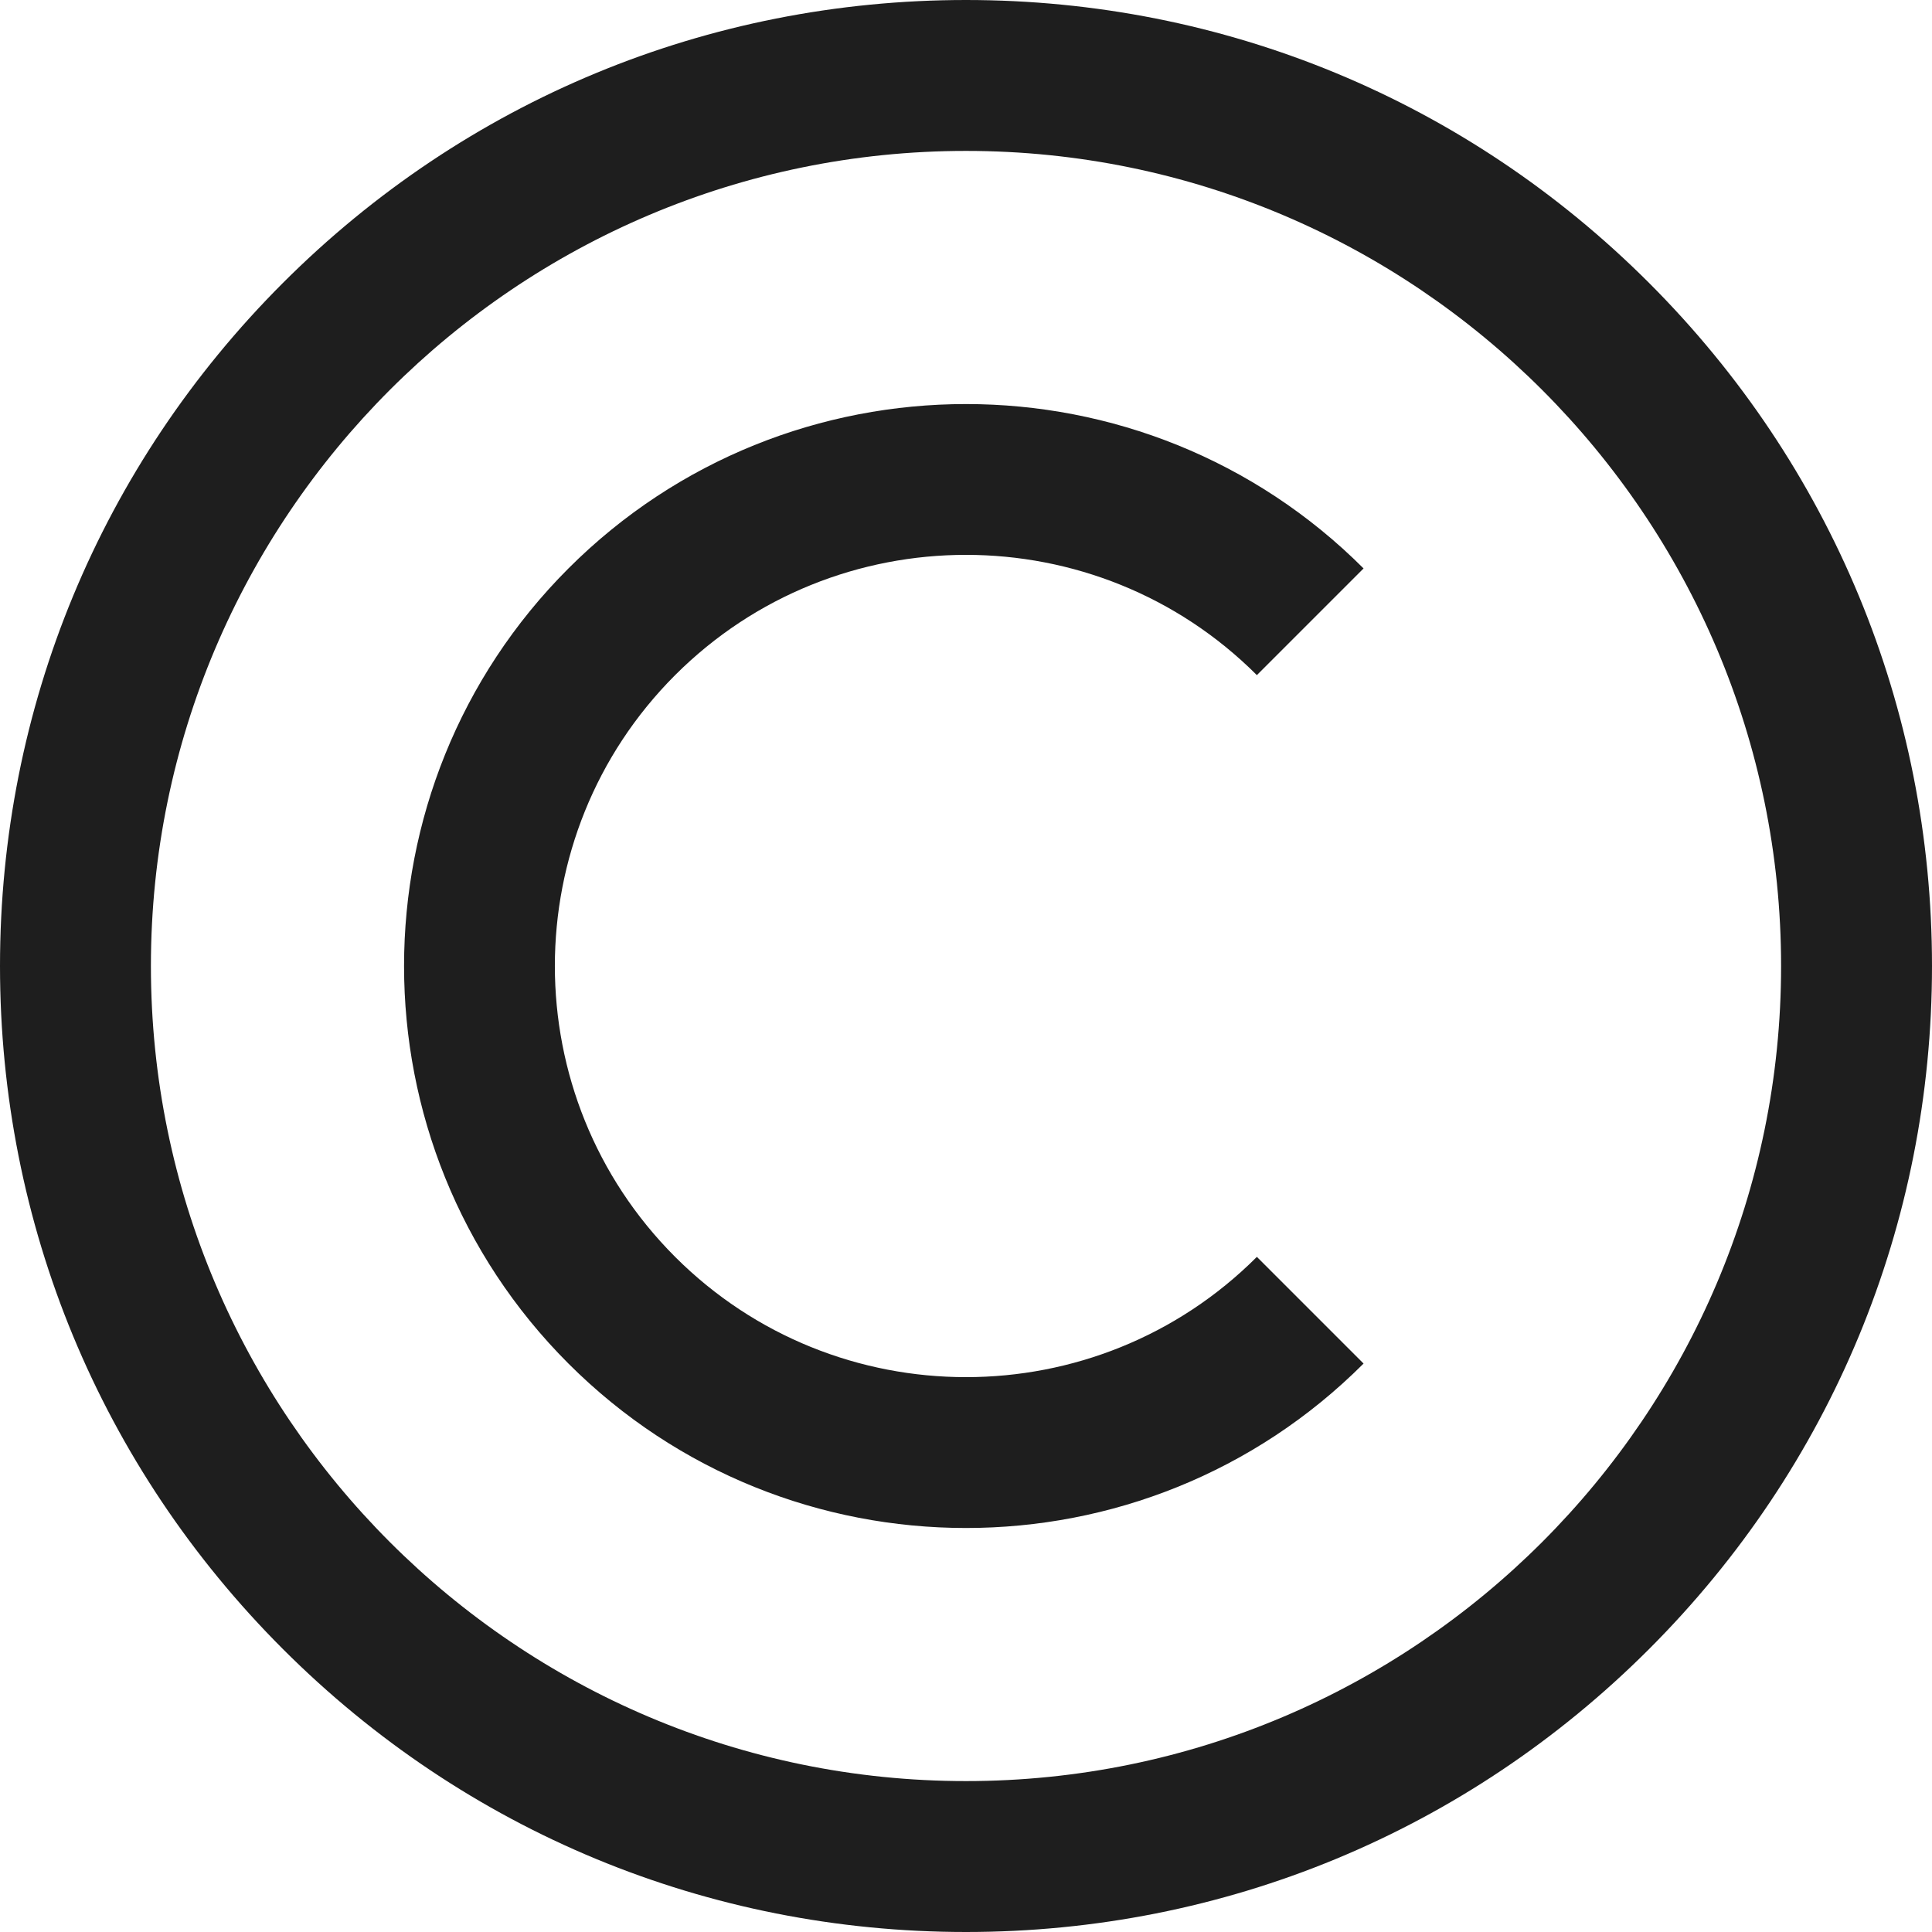
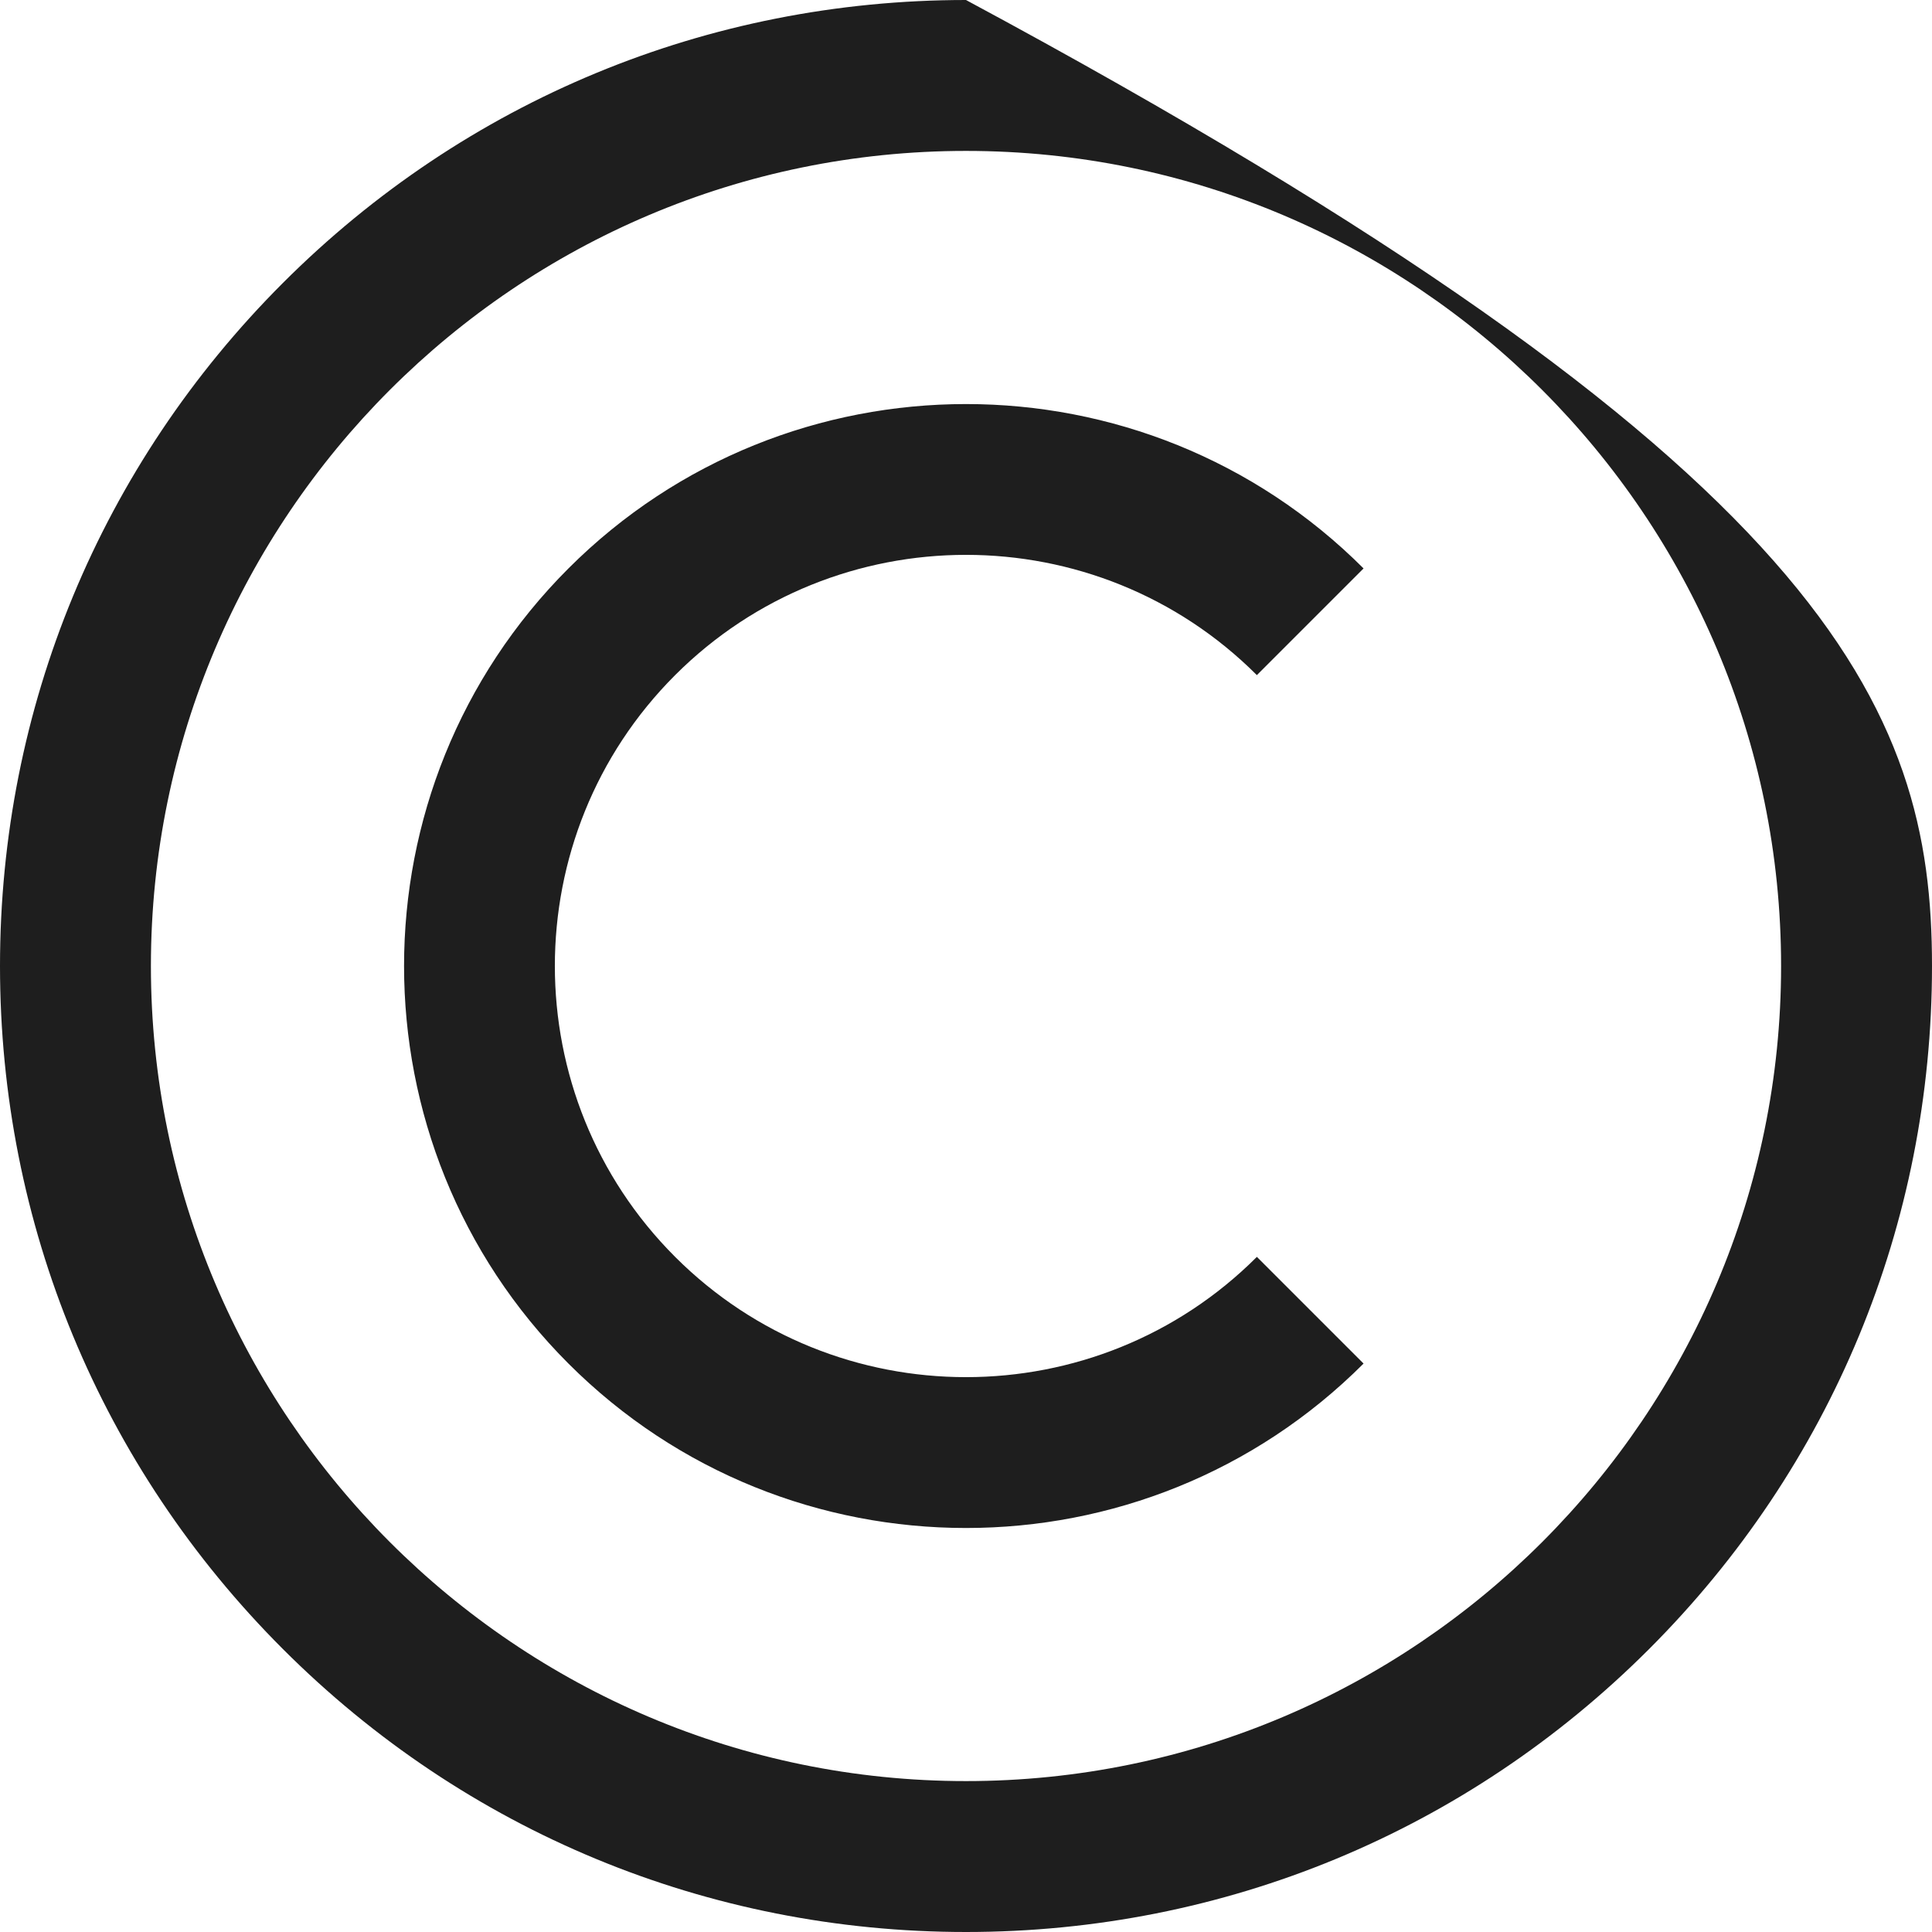
<svg xmlns="http://www.w3.org/2000/svg" fill="none" viewBox="0 0 9 9" height="9" width="9">
-   <path fill="#1E1E1E" d="M4.5 9C3.298 9 2.168 8.532 1.318 7.682C0.468 6.832 0 5.702 0 4.5C0 3.298 0.468 2.168 1.318 1.318C2.168 0.468 3.298 0 4.5 0C5.702 0 6.832 0.468 7.682 1.318C8.532 2.168 9 3.298 9 4.5C9 5.702 8.532 6.832 7.682 7.682C6.832 8.532 5.702 9 4.5 9ZM4.5 0.703C2.406 0.703 0.703 2.406 0.703 4.5C0.703 6.594 2.406 8.297 4.5 8.297C6.594 8.297 8.297 6.594 8.297 4.5C8.297 2.406 6.594 0.703 4.5 0.703ZM6.352 6.352L5.855 5.855C5.108 6.602 3.892 6.602 3.145 5.855C2.398 5.108 2.398 3.892 3.145 3.145C3.892 2.398 5.108 2.398 5.855 3.145L6.352 2.648C5.331 1.627 3.669 1.627 2.648 2.648C1.627 3.669 1.627 5.331 2.648 6.352C3.159 6.863 3.829 7.118 4.5 7.118C5.171 7.118 5.841 6.863 6.352 6.352Z" />
+   <path fill="#1E1E1E" d="M4.5 9C3.298 9 2.168 8.532 1.318 7.682C0.468 6.832 0 5.702 0 4.5C0 3.298 0.468 2.168 1.318 1.318C2.168 0.468 3.298 0 4.5 0C8.532 2.168 9 3.298 9 4.5C9 5.702 8.532 6.832 7.682 7.682C6.832 8.532 5.702 9 4.5 9ZM4.5 0.703C2.406 0.703 0.703 2.406 0.703 4.5C0.703 6.594 2.406 8.297 4.5 8.297C6.594 8.297 8.297 6.594 8.297 4.5C8.297 2.406 6.594 0.703 4.5 0.703ZM6.352 6.352L5.855 5.855C5.108 6.602 3.892 6.602 3.145 5.855C2.398 5.108 2.398 3.892 3.145 3.145C3.892 2.398 5.108 2.398 5.855 3.145L6.352 2.648C5.331 1.627 3.669 1.627 2.648 2.648C1.627 3.669 1.627 5.331 2.648 6.352C3.159 6.863 3.829 7.118 4.5 7.118C5.171 7.118 5.841 6.863 6.352 6.352Z" />
</svg>